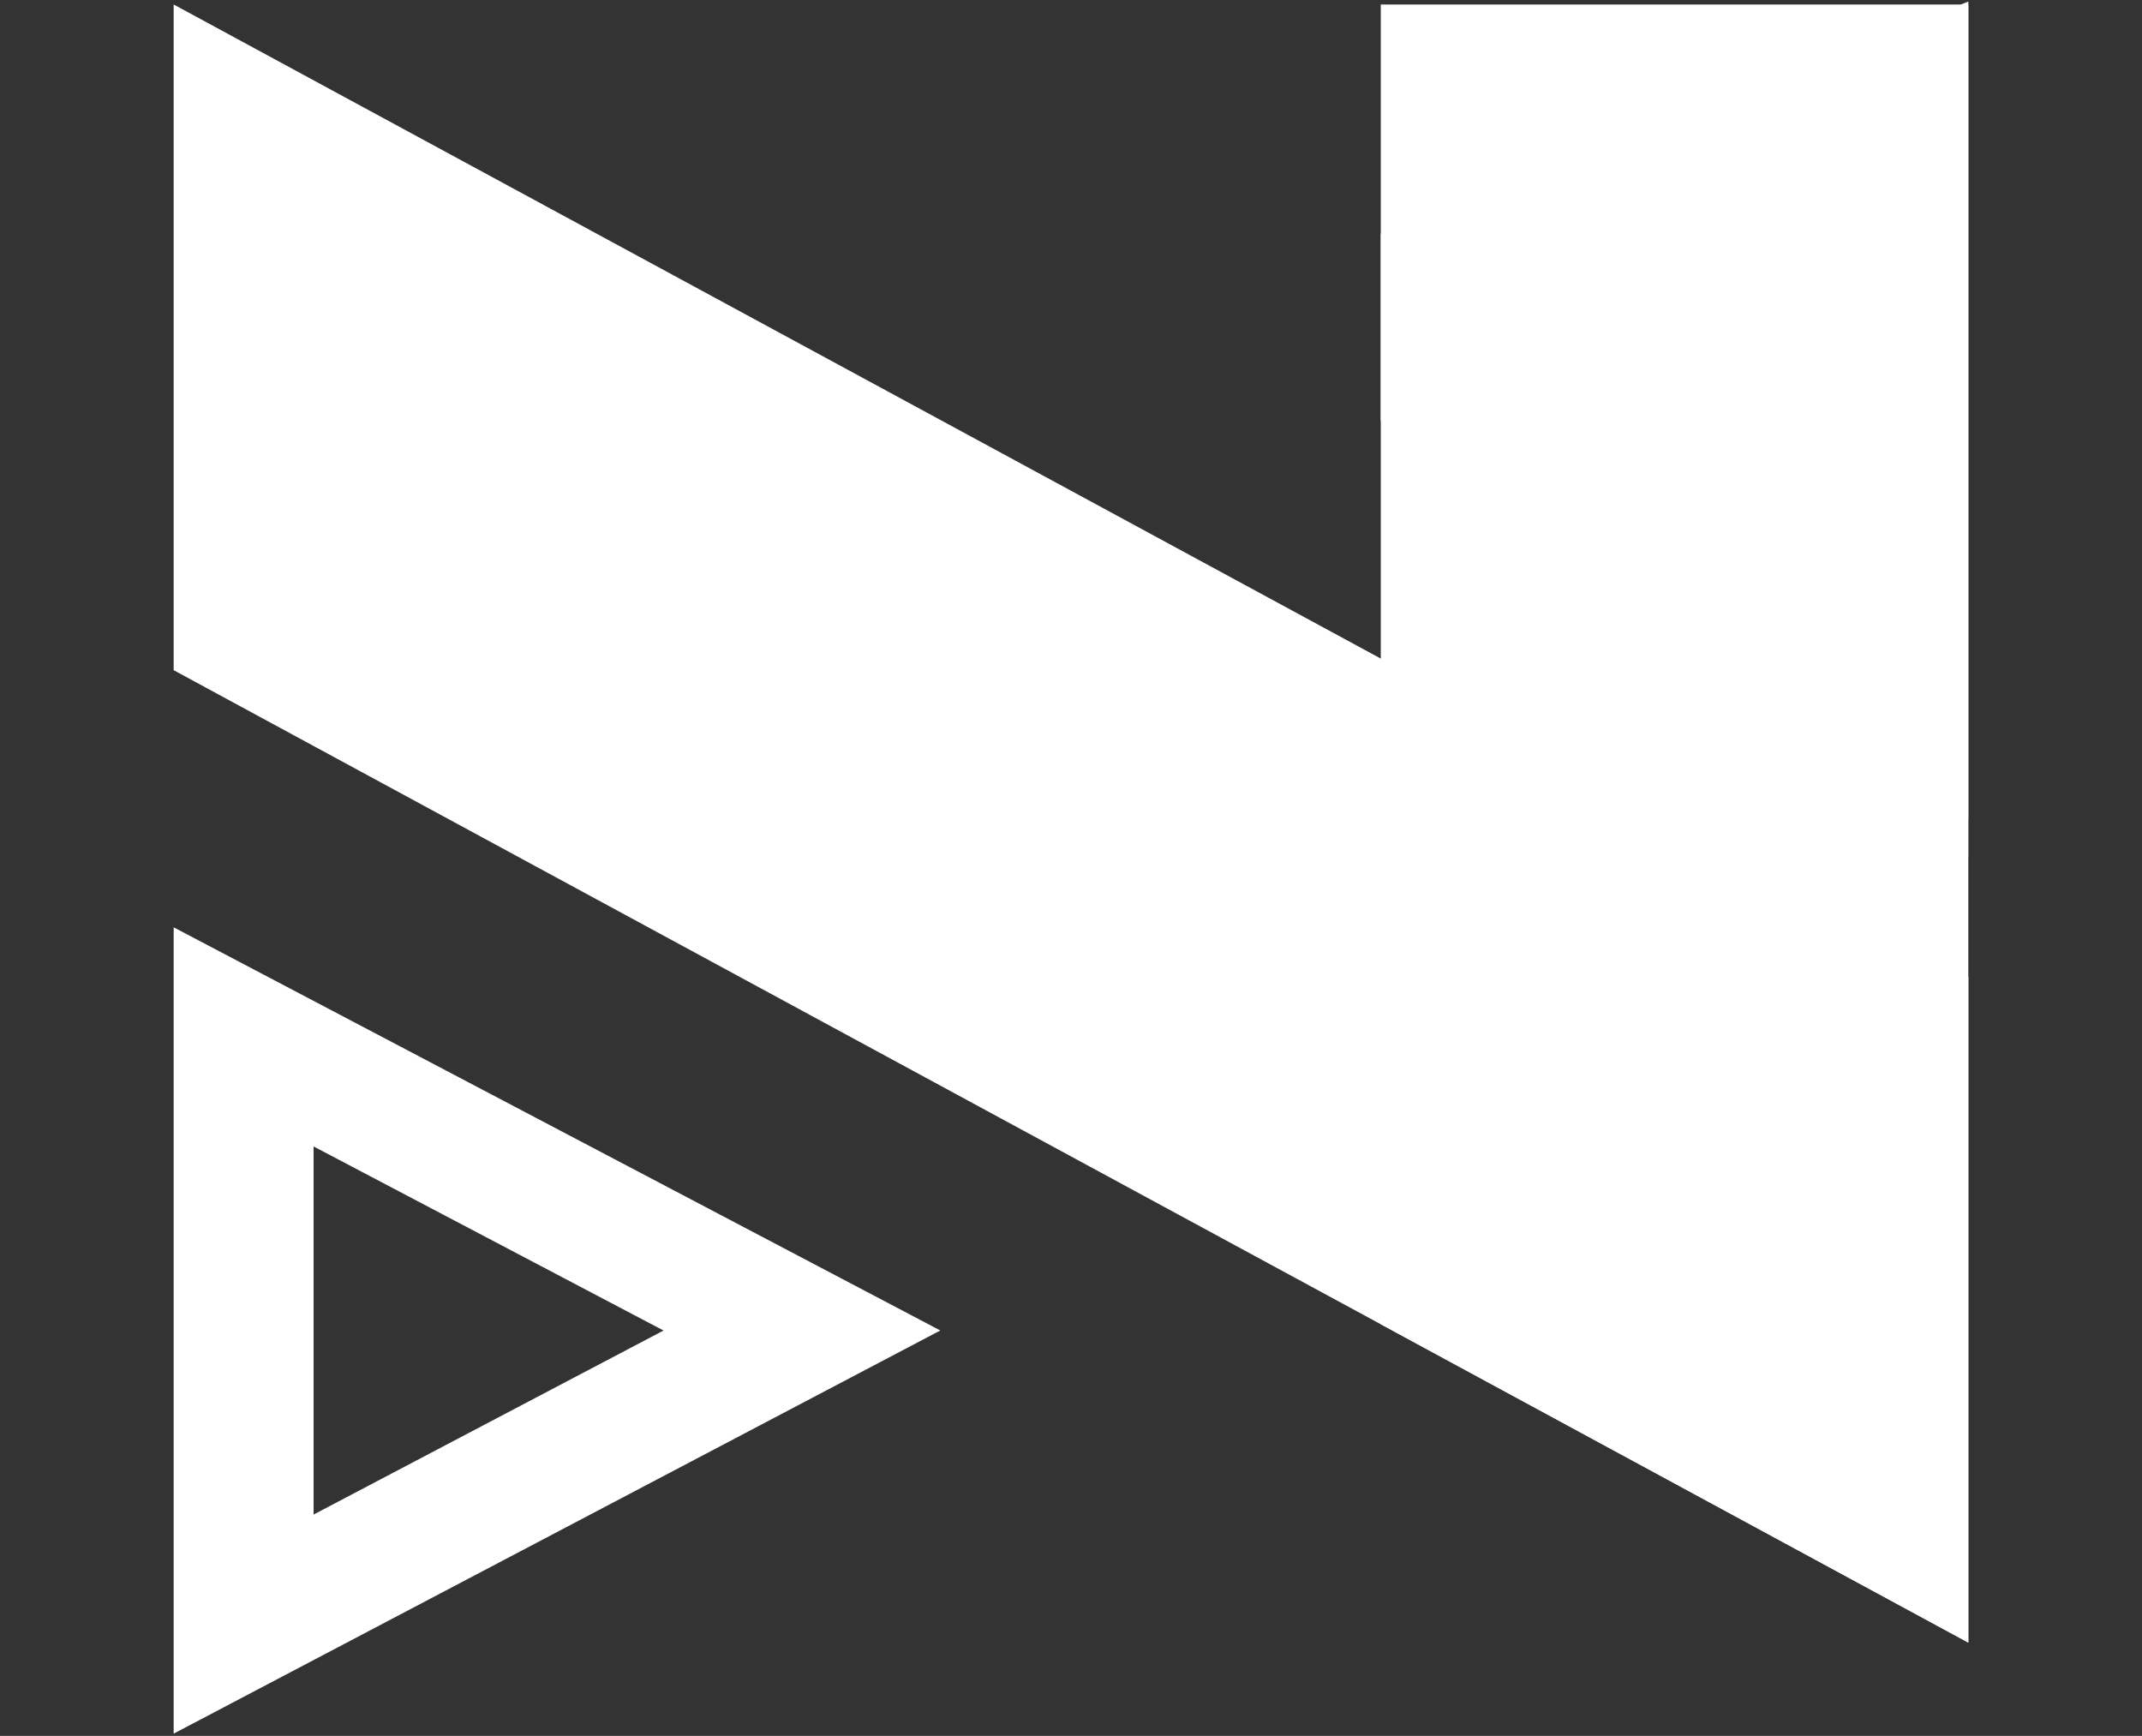
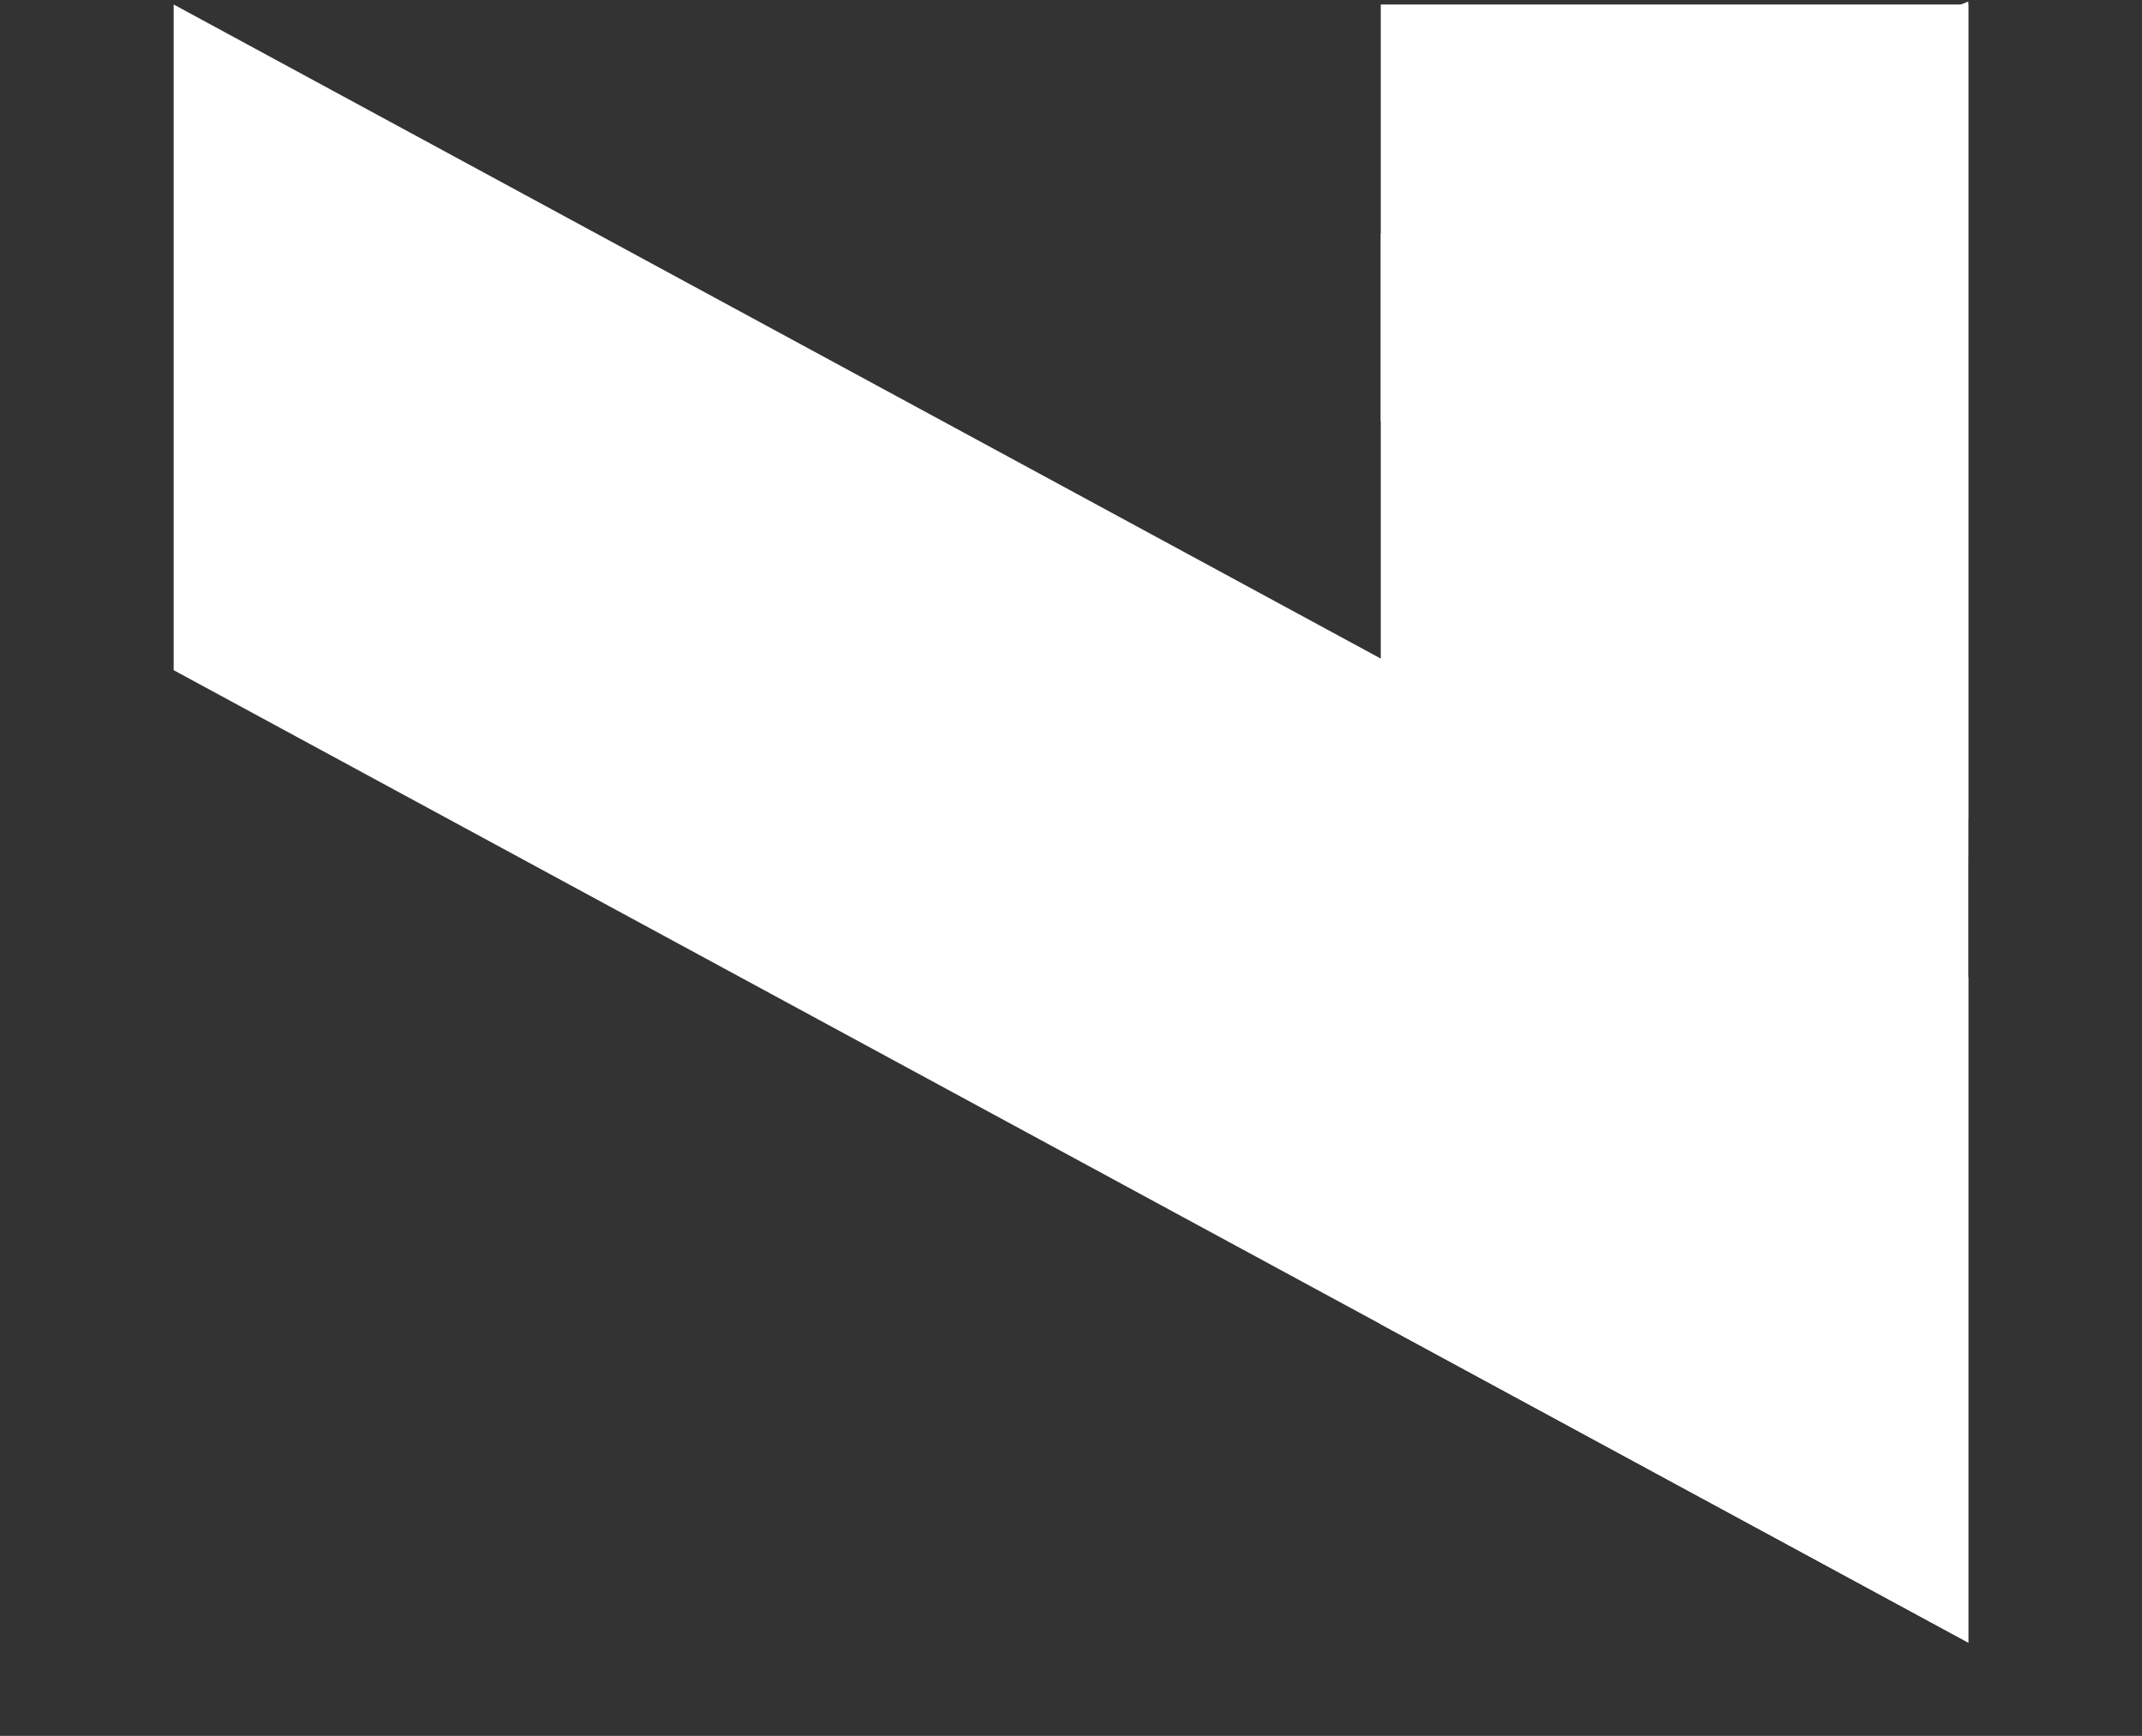
<svg xmlns="http://www.w3.org/2000/svg" width="696" height="564" viewBox="0 0 696 564" fill="none">
  <rect x="0" y="0" width="696" height="564" fill="#333333" stroke="none" />
-   <path d="M56.432 301.292V563.272C139.459 519.614 222.501 475.94 305.528 432.282C222.501 388.624 139.459 344.95 56.432 301.292ZM101.895 372.489C139.797 392.425 177.699 412.362 215.601 432.298C177.699 452.218 139.797 472.155 101.895 492.091V372.489Z" fill="white" />
  <path d="M639.568 317.443V533.696L448.655 430.261L56.432 217.746V1.461L448.655 213.977L639.568 317.443Z" fill="white" />
  <path d="M639.568 0.5V533.696L448.655 430.261V75.963L639.568 0.5Z" fill="white" />
-   <path d="M639.568 1.461V278.357H639.535V266.007C577.419 223.905 515.334 181.851 453.202 139.797C451.686 138.754 450.171 137.776 448.655 136.733V1.461H639.568Z" fill="white" />
+   <path d="M639.568 1.461V278.357H639.535V266.007C577.419 223.905 515.334 181.851 453.202 139.797C451.686 138.754 450.171 137.776 448.655 136.733V1.461Z" fill="white" />
</svg>